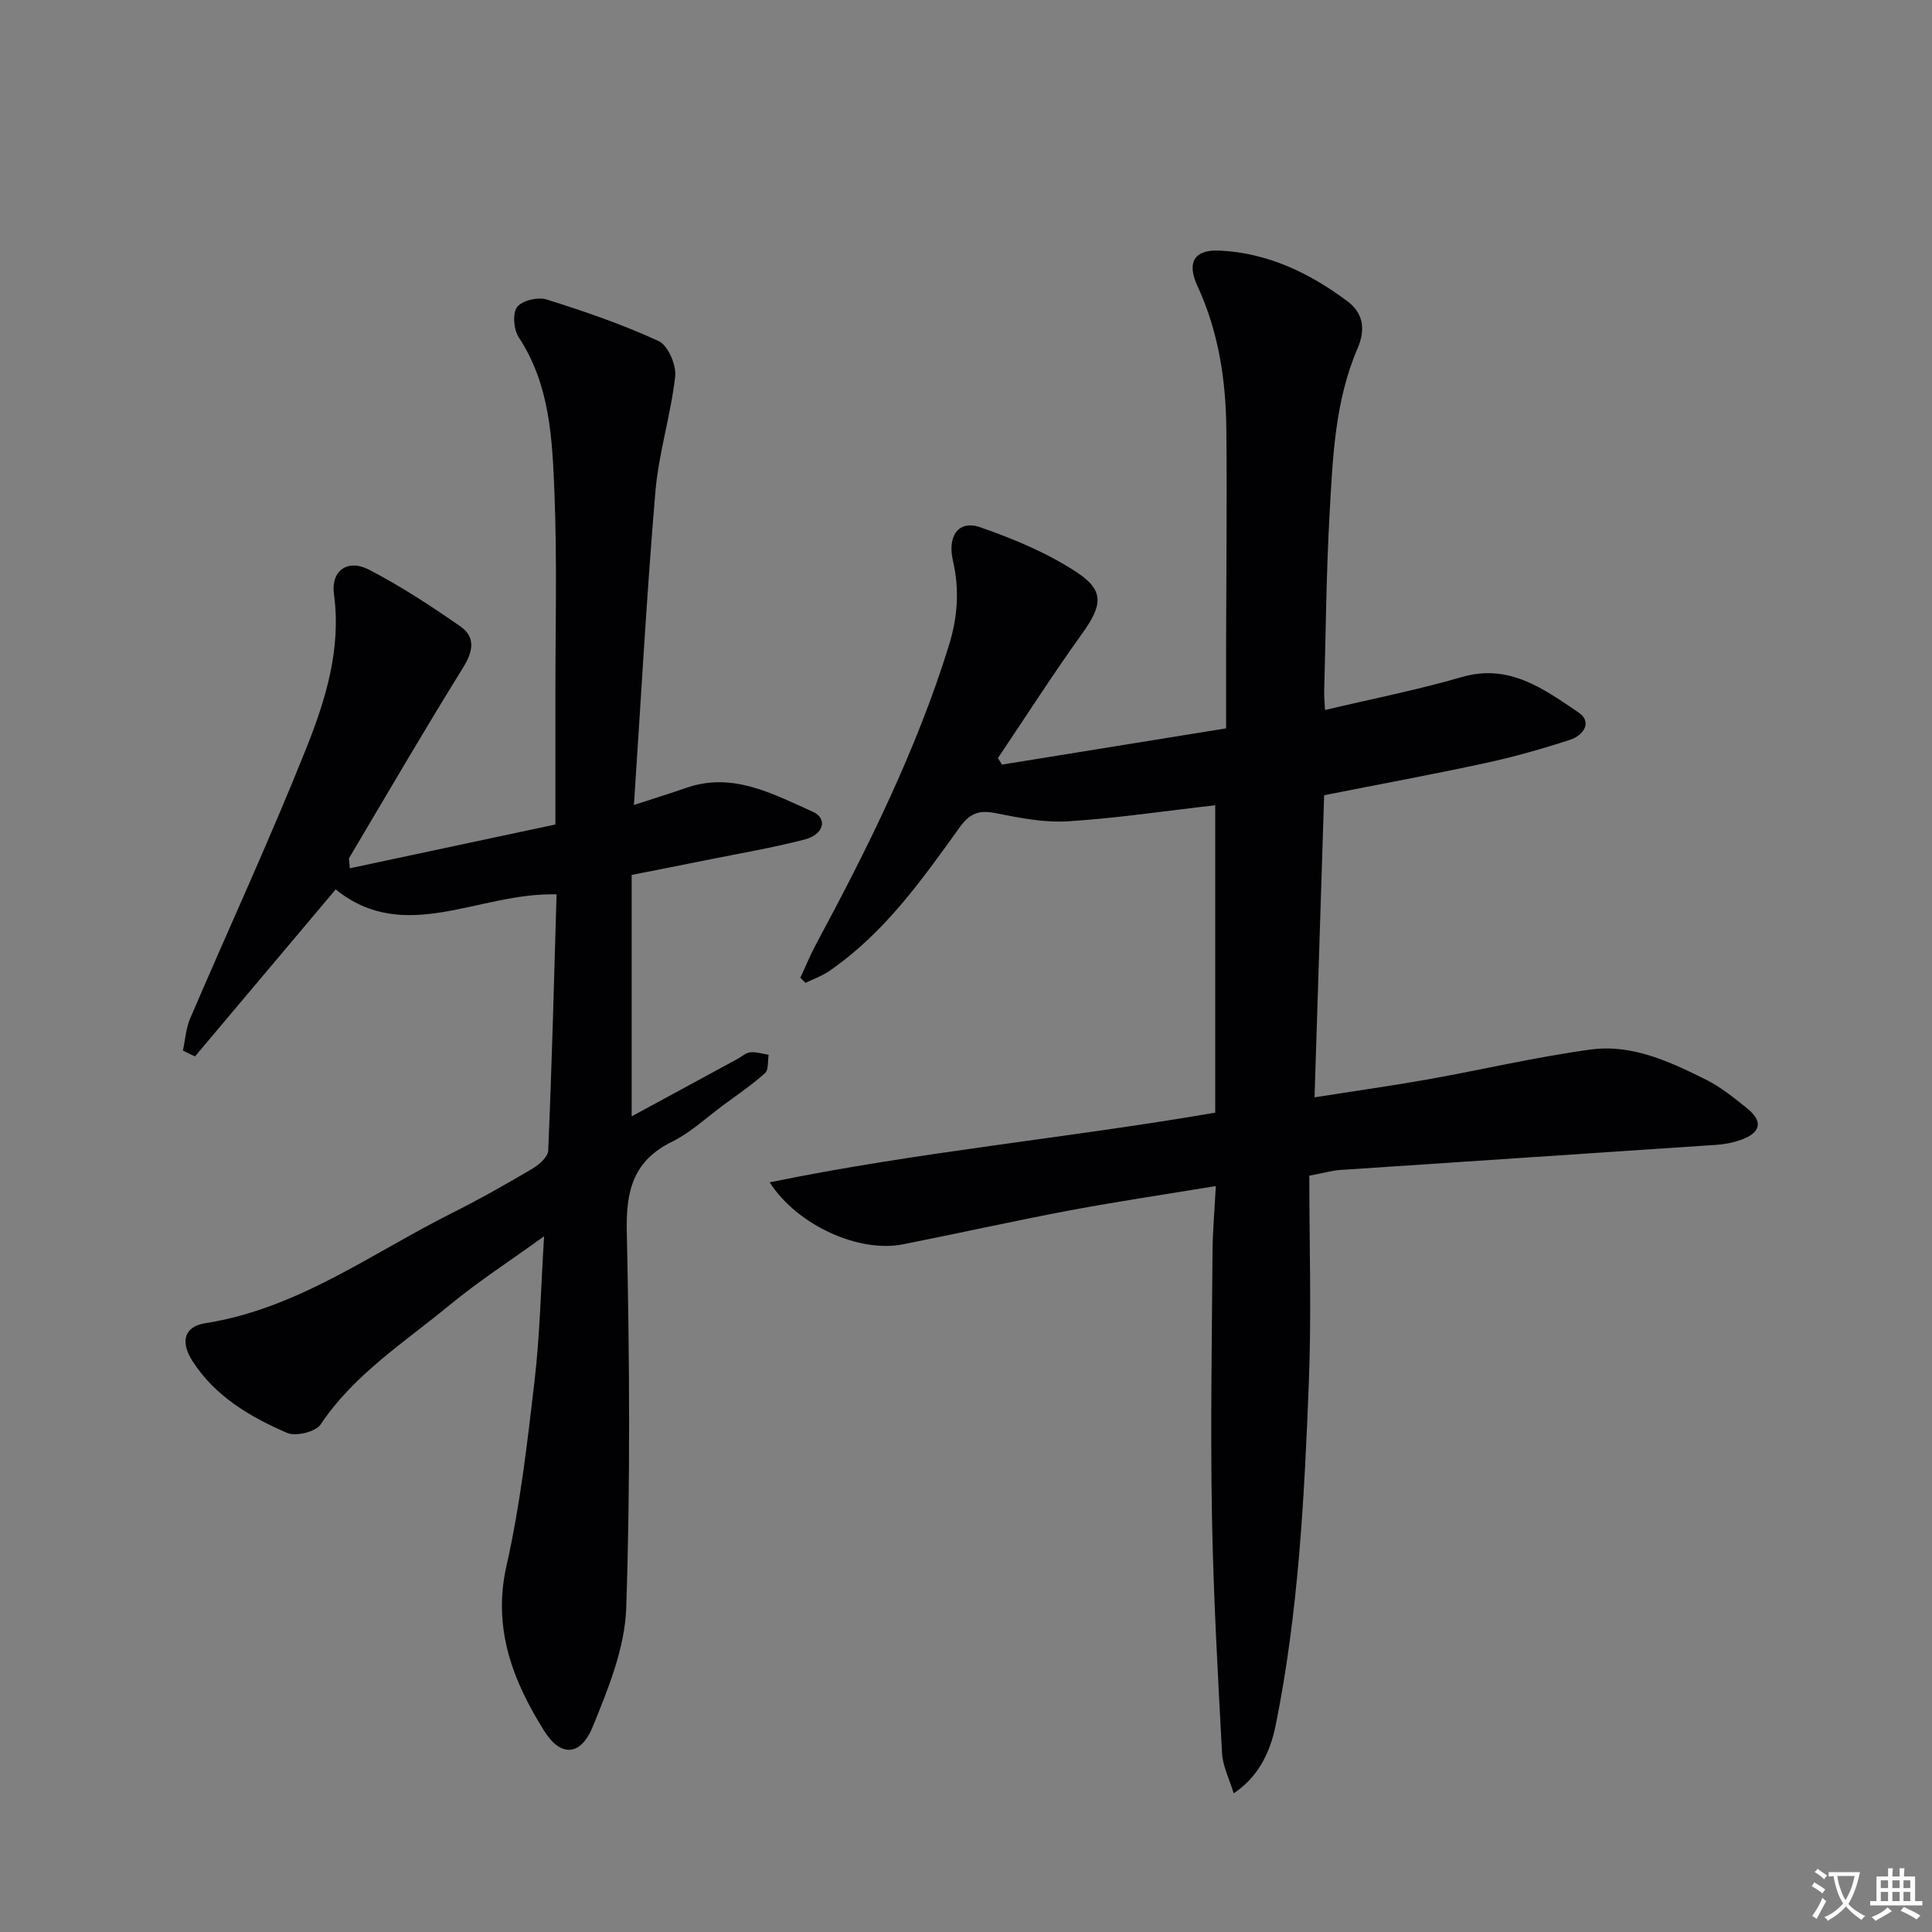
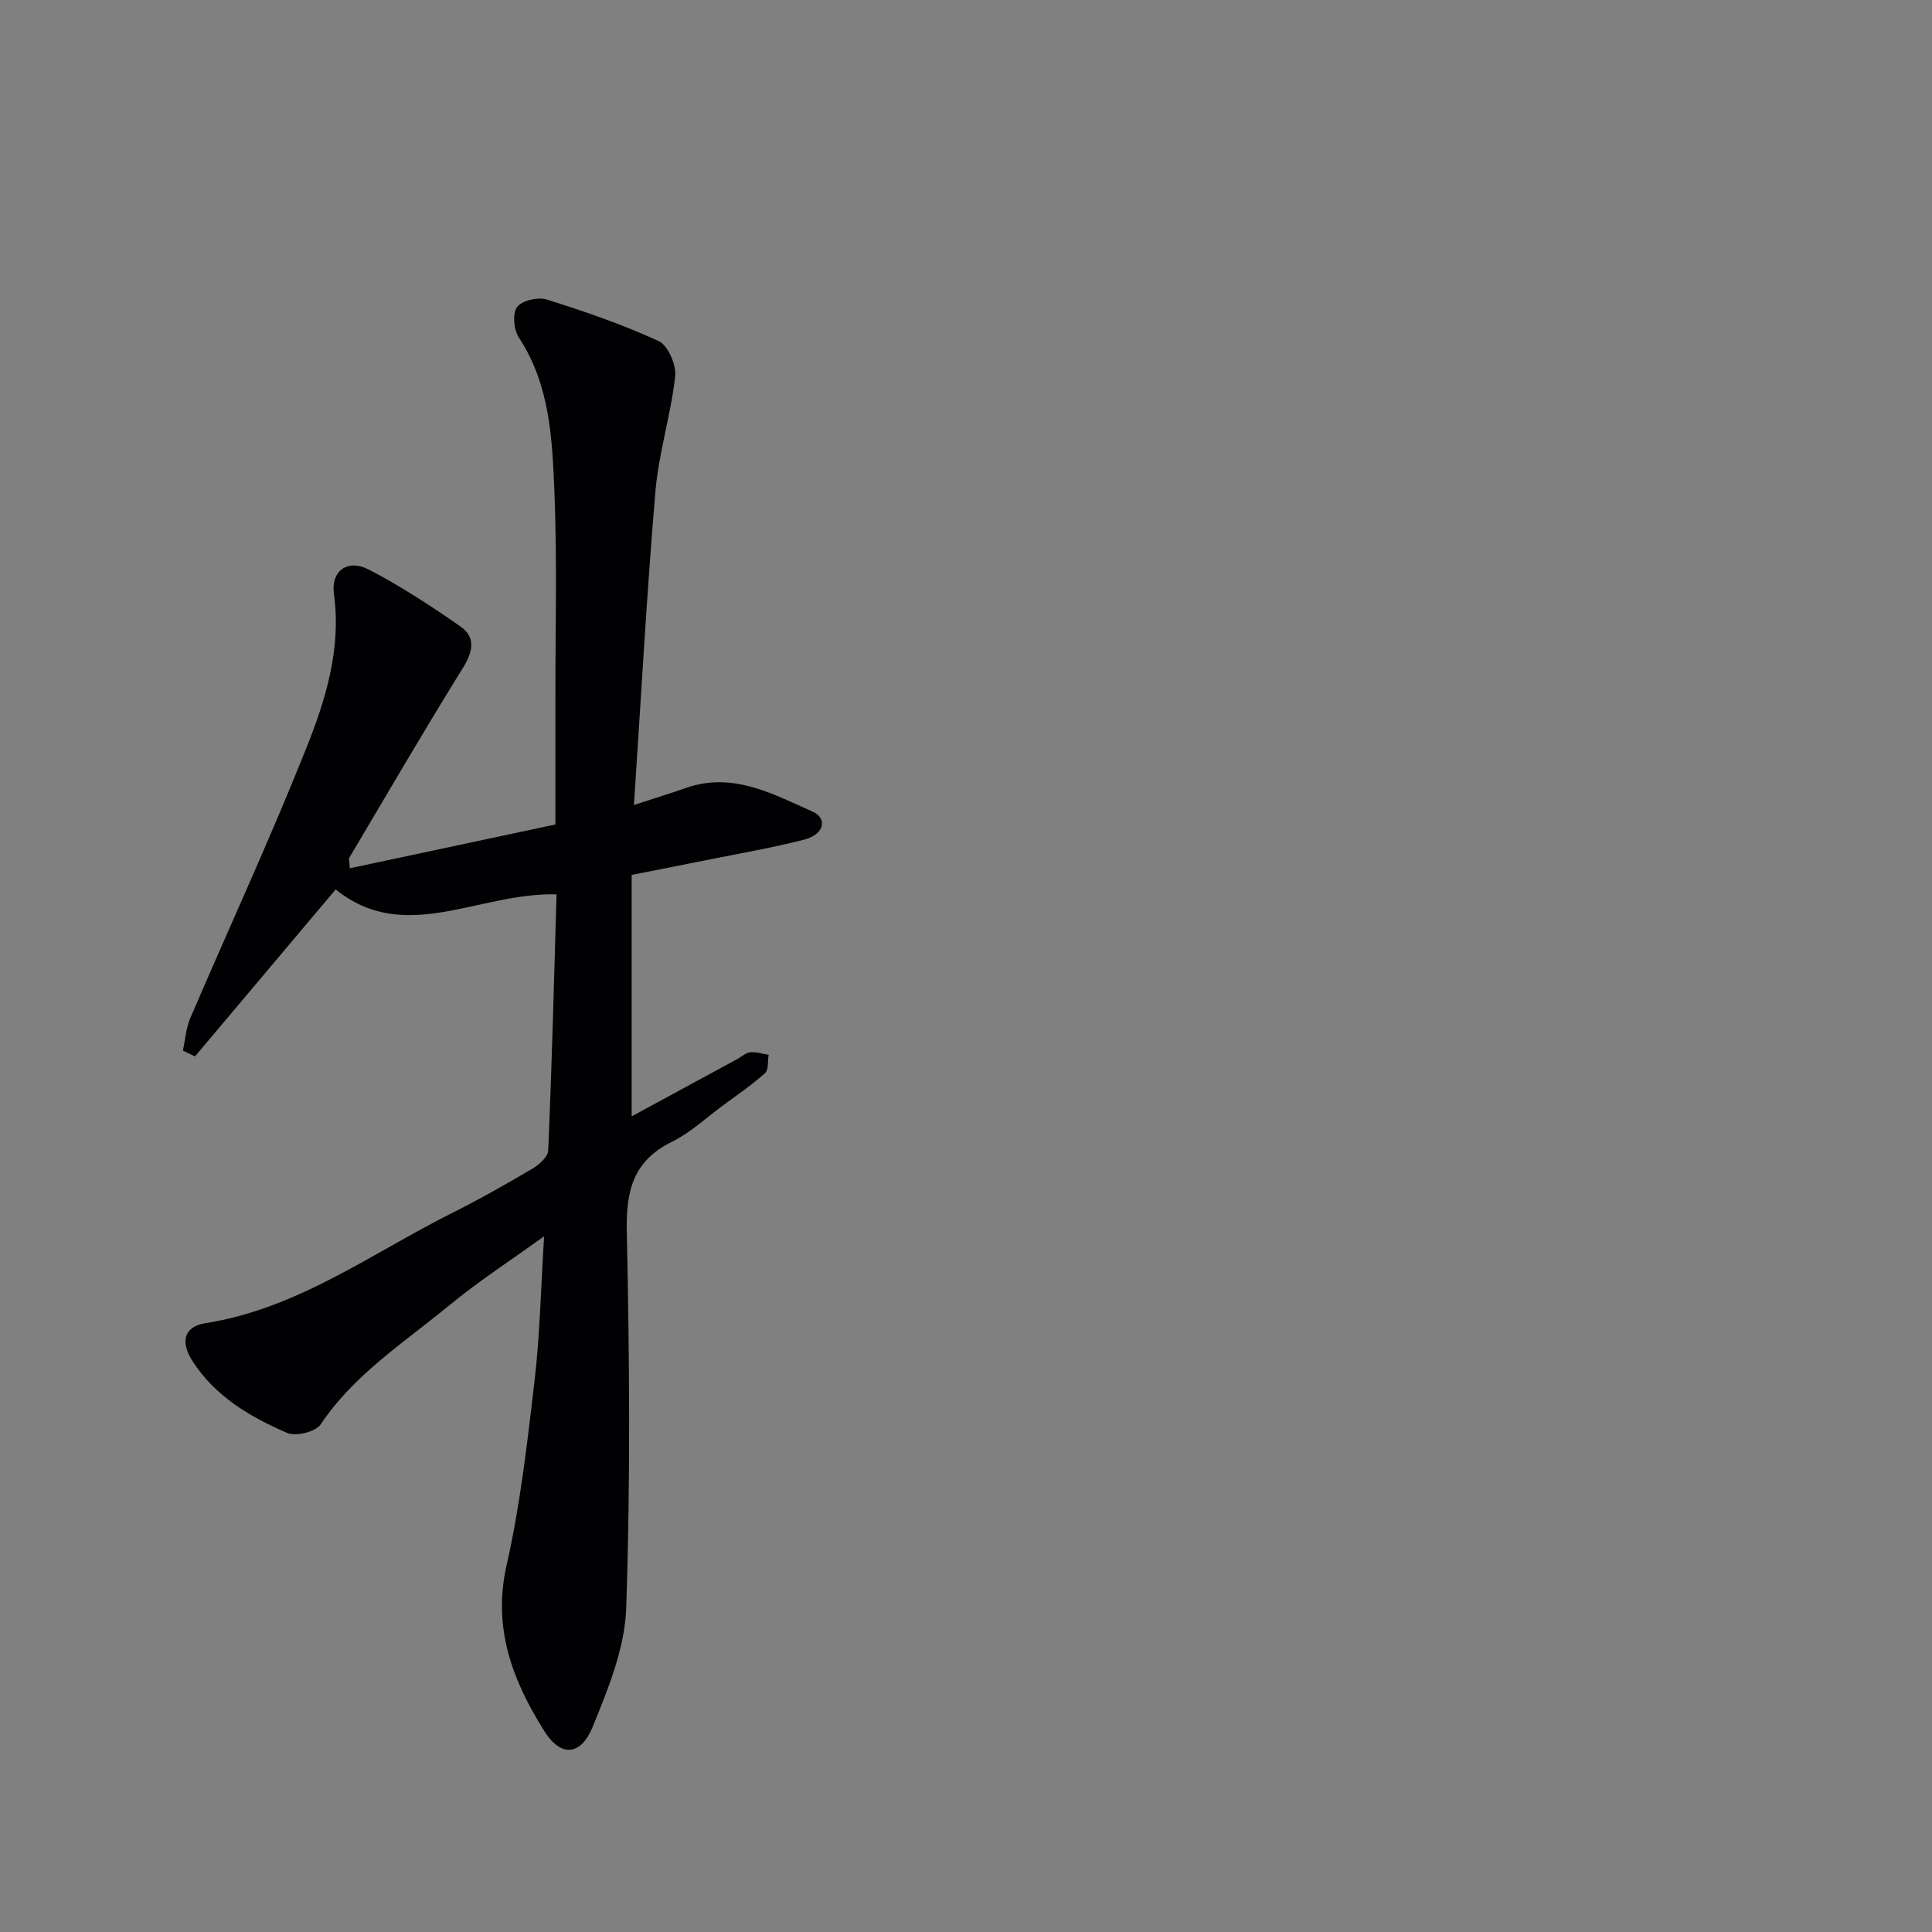
<svg xmlns="http://www.w3.org/2000/svg" enable-background="new 0 0 400 400" viewBox="0 0 400 400">
  <rect x="0" y="0" width="400" height="400" fill="#808080" stroke="none" />
-   <path d="m377.9 391.2c-.2.3-.4.5-.6.8-.7-.6-1.4-1-2.2-1.5.2-.3.4-.5.5-.8.6.4 1.4.8 2.3 1.5zm-1.8 6.1c-.2-.2-.5-.4-.9-.6.4-.6.8-1.2 1.2-1.9s.7-1.3.9-1.9c.3.3.5.5.8.7-.7 1.3-1.4 2.6-2 3.7zm2.2-9c-.3.3-.5.5-.6.8-.6-.6-1.3-1.1-2-1.5.3-.3.5-.5.6-.7.6.5 1.3.9 2 1.4zm.3.2v-.9h2 4.5c-.3 1.3-.6 2.5-1 3.6s-.9 2.1-1.4 3c.4.5 1 1 1.6 1.4s1.2.8 1.9 1.1c-.3.2-.5.4-.8.8-.4-.3-1-.7-1.6-1.2s-1.2-1.1-1.6-1.6c-.5.6-1.1 1.1-1.7 1.6s-1.4.9-2.1 1.4c-.1-.3-.3-.5-.7-.8.6-.2 1.2-.5 1.9-1s1.4-1.1 2-1.8c-.5-.8-.9-1.6-1.2-2.5s-.6-2-.8-3.2c-.4.1-.7.1-1 .1zm2.5 2.7c.3 1 .7 1.7 1 2.2.3-.5.6-1.1 1-2s.6-1.9.9-3h-3.2-.4c.1.9.3 1.8.7 2.8z" fill="#fbfafc" />
-   <path d="m396.5 388.5v1.5 3.6h1.5v.9c-.4 0-1 0-1.7 0h-7.9c-.5 0-.9 0-1.2 0v-.9h1.3v-3.5c0-.7 0-1.2 0-1.6h2.4c0-.8 0-1.4 0-1.7h1c0 .3-.1.8-.1 1.7h1.5c0-.8 0-1.4 0-1.7h1c0 .3-.1.9-.1 1.7zm-8.2 9.2c-.2-.3-.5-.5-.8-.8.8-.3 1.4-.6 1.9-.9s1-.7 1.4-1.1c.3.3.6.5.9.8-1.6 1-2.8 1.6-3.4 2zm2.6-6.8v-1.6h-1.5v1.6zm0 2.7v-1.9h-1.5v1.9zm2.4-2.7v-1.6h-1.5v1.6zm0 2.7v-1.9h-1.5v1.9zm.2 2 .7-.8c.4.2.9.5 1.6.8s1.3.7 1.8 1c-.3.3-.5.5-.8.8-.4-.3-1.5-1-3.3-1.8zm2-4.7v-1.6h-1.4v1.6zm0 2.7v-1.9h-1.4v1.9z" fill="#fbfafc" />
  <g fill="#010103">
-     <path d="m274.33 147c9.67-2.29 19.11-4.15 28.31-6.82 9.86-2.86 16.98 2.47 24.17 7.32 2.98 2.01.95 4.78-1.67 5.64-5.8 1.9-11.71 3.57-17.68 4.86-10.87 2.35-21.81 4.36-33.31 6.64-.65 20.38-1.31 41.08-1.99 62.55 8.19-1.29 15.84-2.36 23.44-3.71 11.27-2.01 22.45-4.66 33.78-6.19 8.5-1.15 16.29 2.5 23.75 6.2 3.09 1.53 5.87 3.79 8.59 5.98 3.33 2.68 2.88 5.01-1.17 6.49-1.69.62-3.54.96-5.33 1.08-25.88 1.75-51.76 3.44-77.64 5.18-1.78.12-3.52.63-6.5 1.19 0 14.34.46 28.65-.1 42.92-.93 23.74-2.14 47.49-6.87 70.89-1.22 6.01-3.84 10.84-8.69 14.07-.9-3-2.27-5.63-2.41-8.32-.88-16.44-1.8-32.89-2.09-49.34-.32-18.15-.01-36.32.12-54.47.03-4.26.42-8.52.68-13.6-10.61 1.75-20.43 3.2-30.18 5.03-11.58 2.18-23.08 4.76-34.63 7.04-9.03 1.78-21.8-3.88-27.56-12.84 30.74-6.32 61.53-9.13 92.25-14.43 0-21.21 0-42.43 0-63.64-10.29 1.17-20.32 2.67-30.41 3.32-4.86.31-9.9-.65-14.73-1.63-3.48-.71-5.48-.31-7.77 2.88-7.86 10.94-15.69 22.01-27.05 29.78-1.48 1.02-3.24 1.63-4.87 2.42-.36-.35-.71-.71-1.07-1.06 1.08-2.31 2.04-4.68 3.24-6.92 10.72-19.92 20.76-40.13 27.51-61.83 1.82-5.87 2.23-11.61.85-17.58-1.2-5.18 1.18-8.49 5.64-6.94 6.97 2.43 13.99 5.35 20.11 9.4 5.71 3.79 5.09 6.9 1.04 12.55-6.06 8.45-11.68 17.21-17.48 25.85.28.45.56.9.84 1.34 15.14-2.45 30.27-4.9 46.4-7.5 0-5.96-.01-11.71 0-17.47.03-14.83.2-29.67.05-44.5-.1-10.2-1.62-20.17-5.97-29.59-2.29-4.95-.66-7.61 4.59-7.36 9.95.47 18.64 4.65 26.46 10.5 3.11 2.33 3.88 5.6 2.09 9.76-4.69 10.85-5.14 22.59-5.79 34.17-.68 12.12-.78 24.28-1.11 36.42-.06 1.31.08 2.6.16 4.27z" />
    <path d="m115.23 185.17c-16.12-.45-31.43 10.56-45.73-1.03-9.83 11.67-19.48 23.12-29.13 34.58-.83-.4-1.67-.81-2.5-1.21.48-2.23.62-4.62 1.51-6.68 7.98-18.61 16.48-37.01 23.99-55.81 4.03-10.1 7.32-20.62 5.77-32.01-.67-4.88 2.86-7.35 7.25-5.07 6.57 3.41 12.82 7.5 18.9 11.73 3.25 2.26 2.66 5.22.54 8.63-8.05 12.97-15.73 26.17-23.52 39.3-.14.23.02.63.11 2.17 14.18-3.02 28.18-6 42.57-9.07 0-8.96.01-17.6 0-26.24-.02-14.16.37-28.34-.2-42.49-.45-11.04-.9-22.27-7.38-32.11-1.05-1.6-1.34-4.95-.36-6.28 1-1.36 4.31-2.14 6.11-1.58 7.87 2.47 15.73 5.17 23.21 8.62 1.93.89 3.68 4.94 3.42 7.31-.9 8.01-3.42 15.86-4.1 23.88-1.79 21.18-2.95 42.41-4.44 64.85 4.4-1.43 7.63-2.43 10.82-3.54 9.65-3.36 17.9 1.25 26.15 4.91 3.22 1.43 2.37 4.76-1.69 5.8-6.74 1.73-13.62 2.9-20.45 4.28-4.86.98-9.72 1.93-15.3 3.03v49.99c7.17-3.89 14.54-7.89 21.91-11.89.88-.48 1.72-1.28 2.63-1.37 1.25-.12 2.54.32 3.82.51-.22 1.3.02 3.11-.75 3.8-2.71 2.44-5.76 4.51-8.7 6.68-3.48 2.57-6.73 5.64-10.55 7.52-8.05 3.96-9.55 10.13-9.37 18.59.56 25.98.76 52.01-.12 77.97-.28 8.29-3.73 16.71-6.94 24.58-2.45 6.01-6.58 6.34-10 .91-6.51-10.36-10.79-21.26-7.84-34.3 2.85-12.57 4.31-25.48 5.81-38.31 1.11-9.54 1.3-19.19 1.97-29.86-6.95 5.02-13.59 9.31-19.65 14.31-9.32 7.69-19.68 14.26-26.62 24.65-1.02 1.53-5.13 2.53-6.94 1.75-7.65-3.31-14.88-7.55-19.57-14.85-2.62-4.07-1.73-7.18 2.66-7.87 19.13-3 34.4-14.47 51.08-22.82 5.65-2.82 11.15-5.95 16.59-9.15 1.4-.83 3.25-2.44 3.3-3.77.76-17.61 1.21-35.21 1.73-53.04z" />
  </g>
</svg>